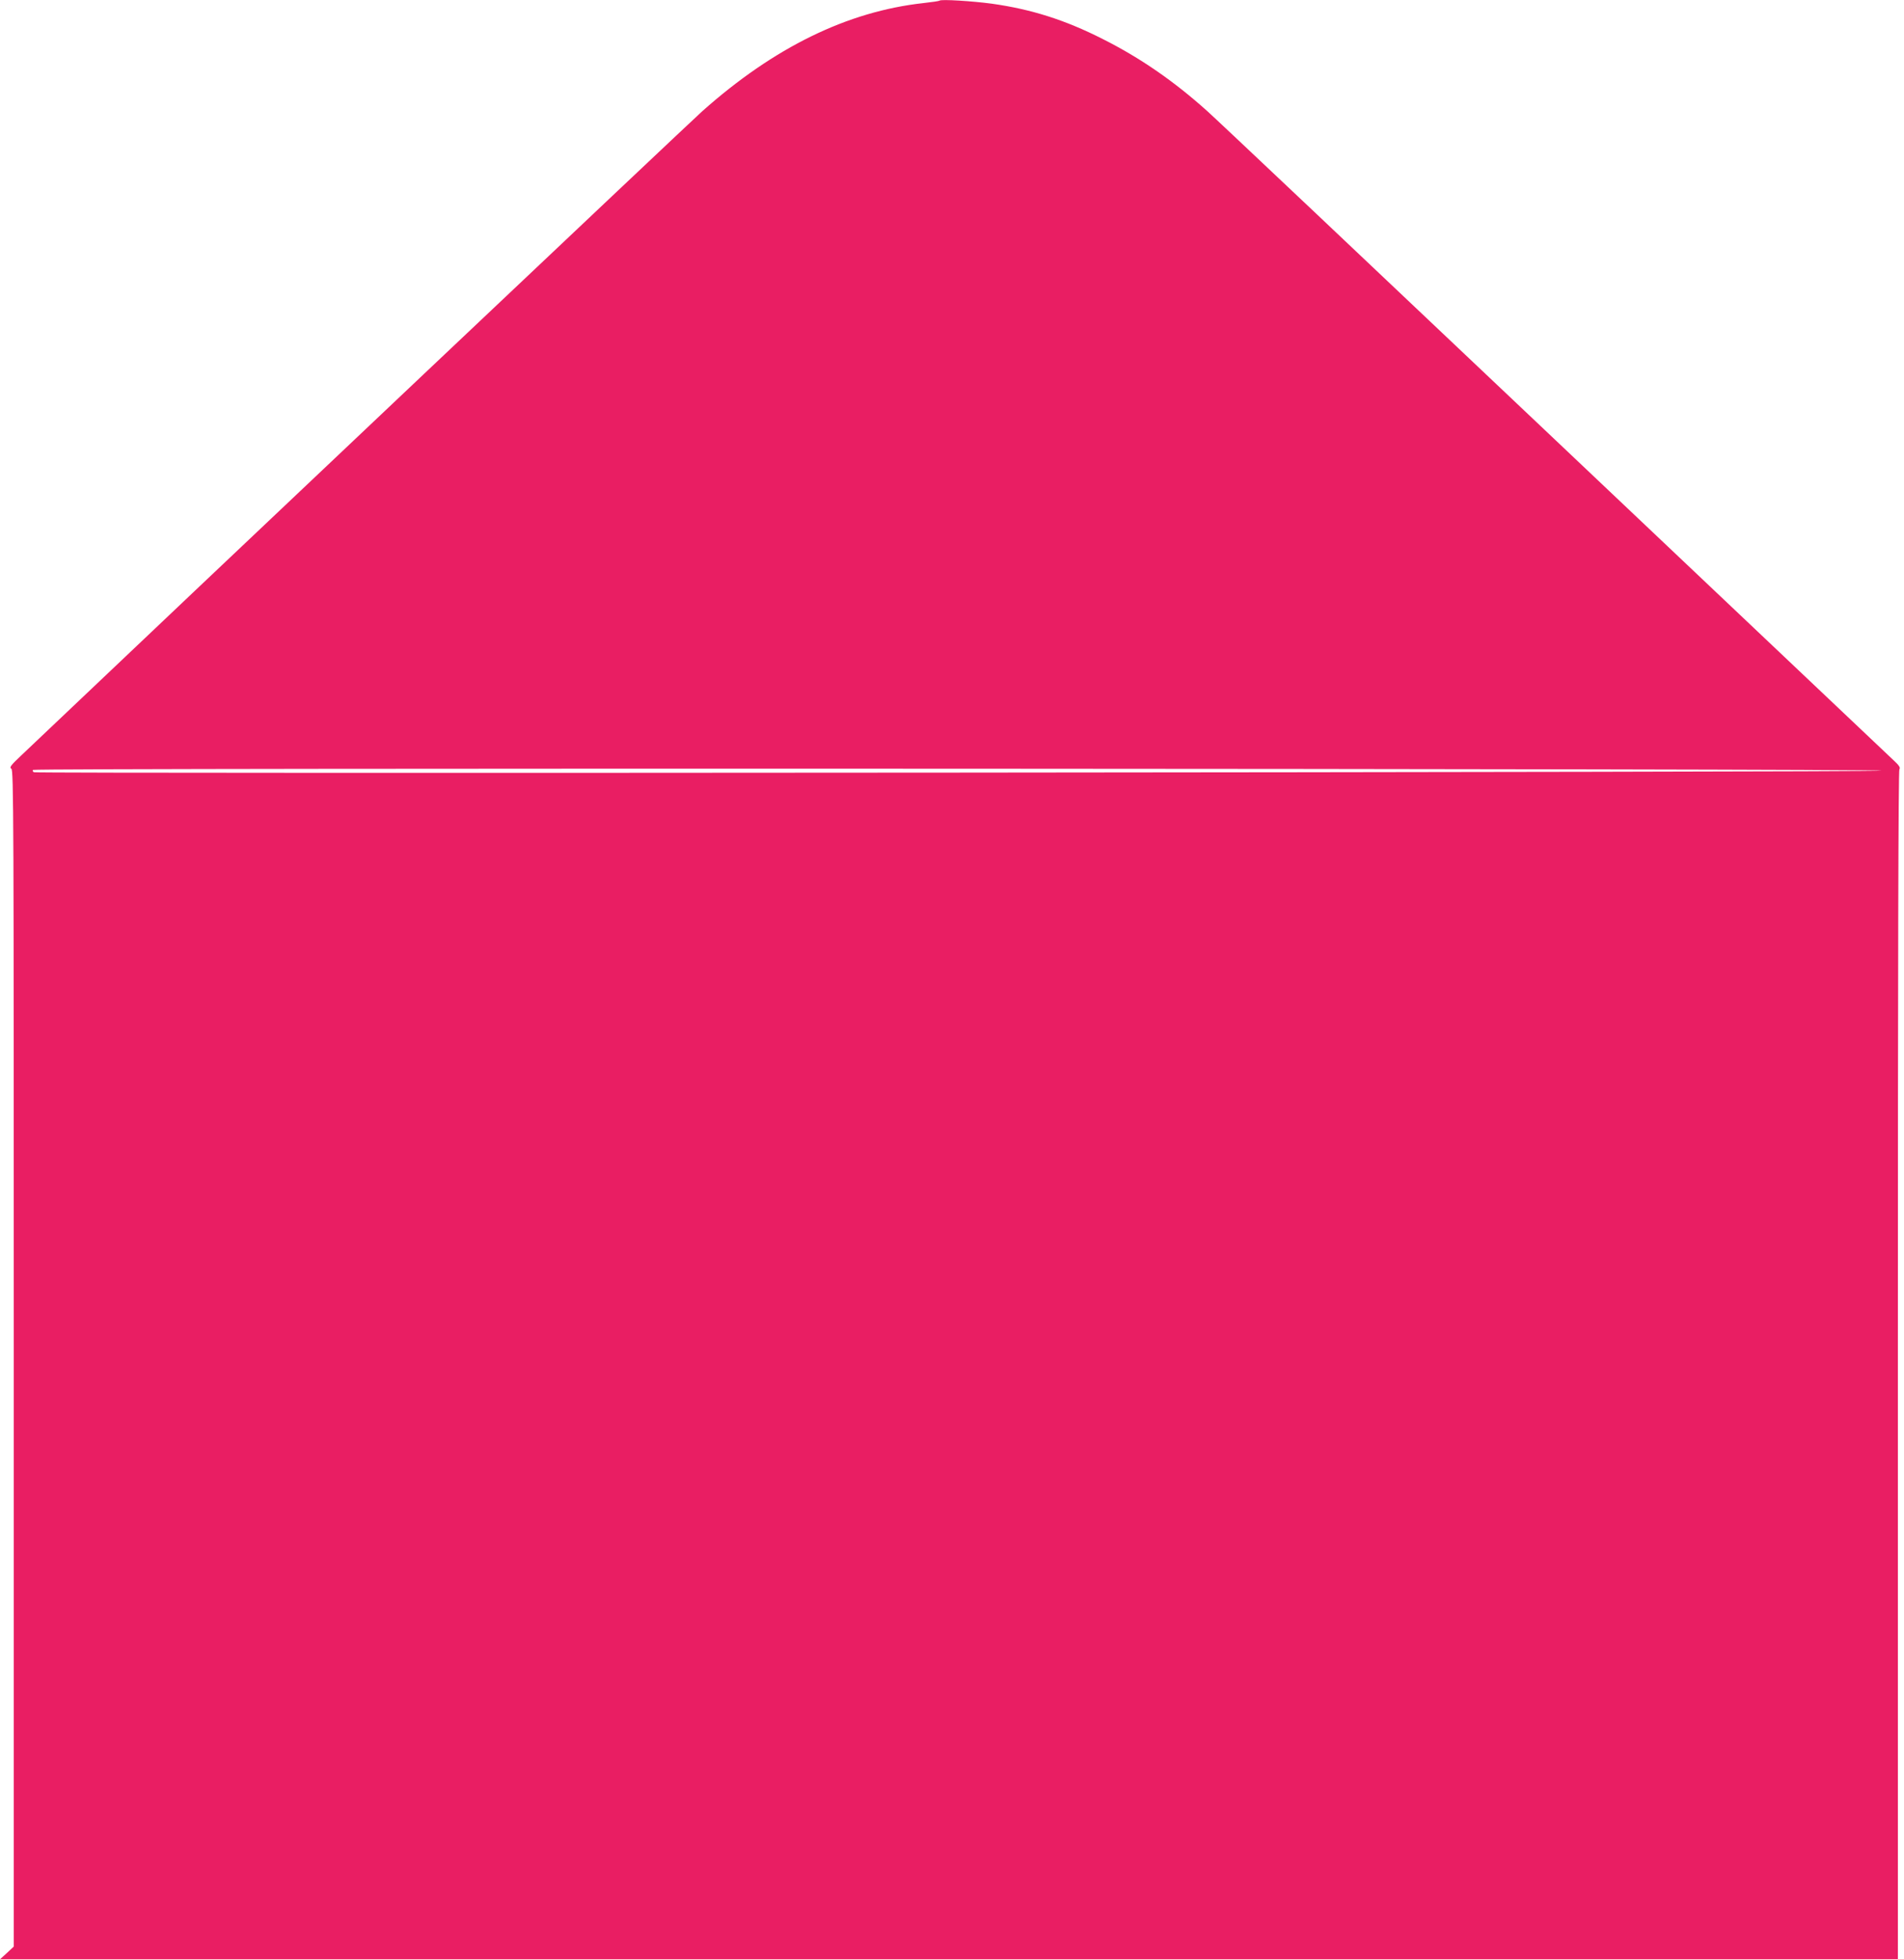
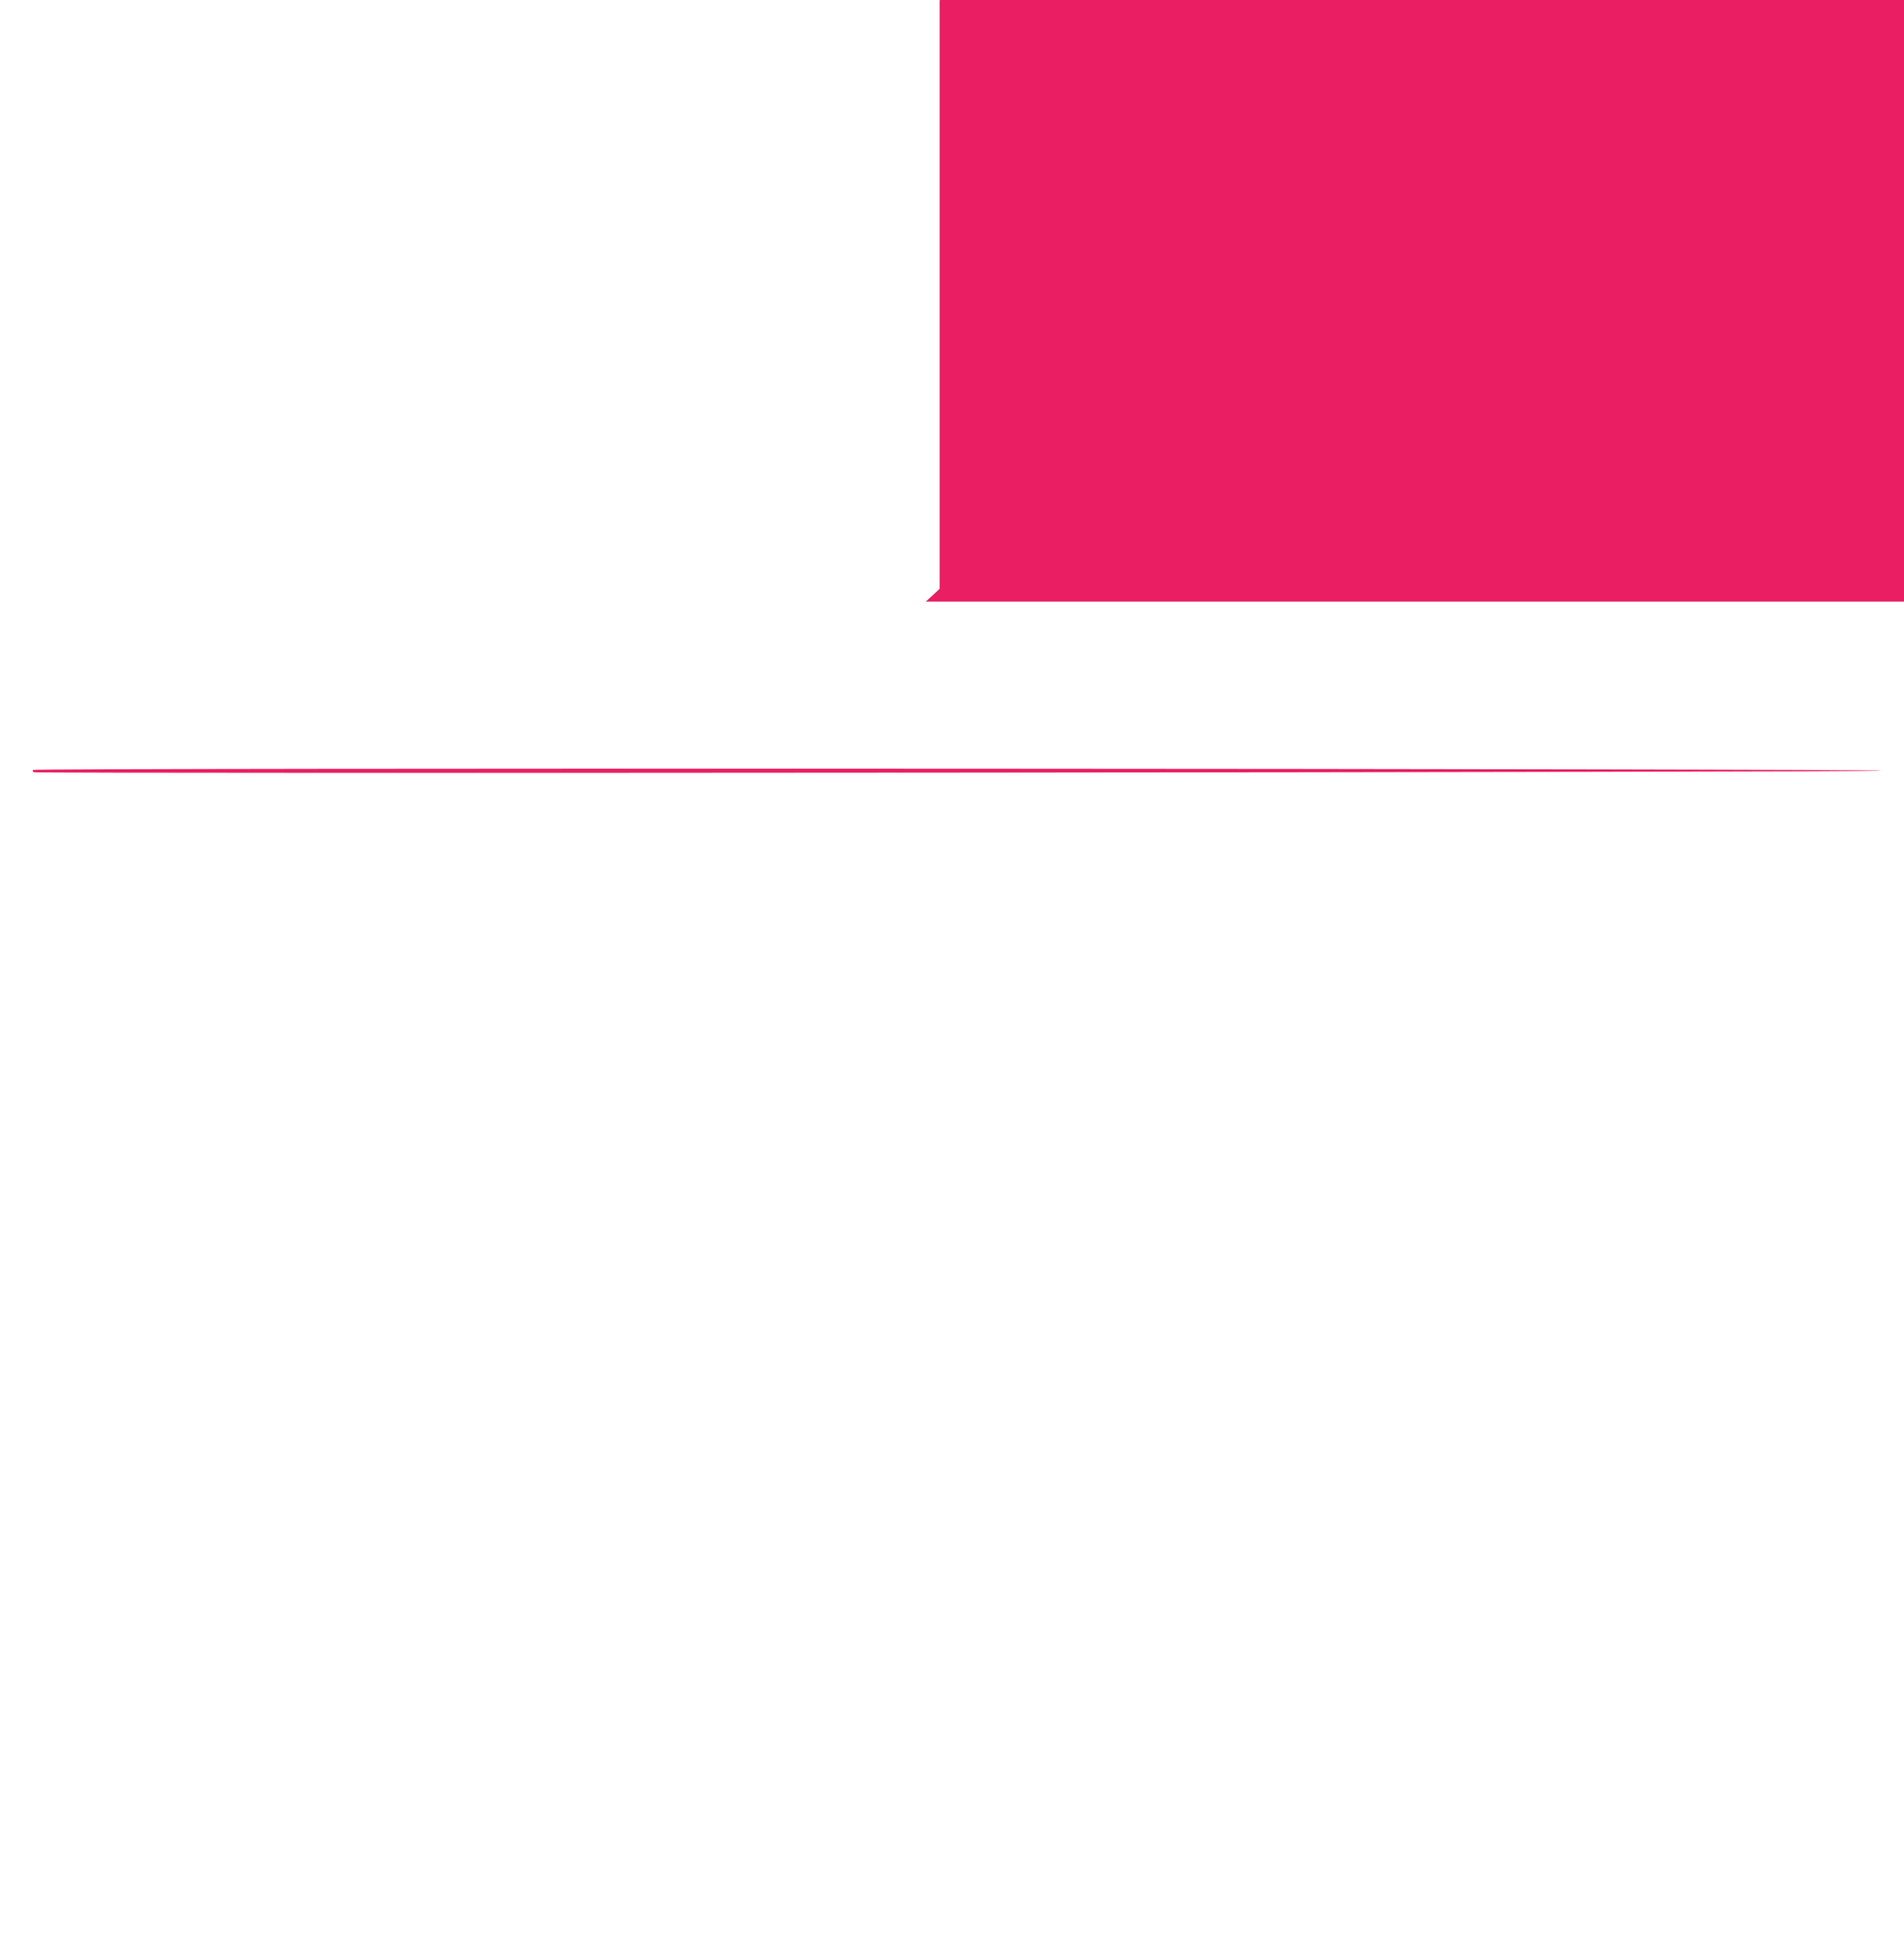
<svg xmlns="http://www.w3.org/2000/svg" version="1.0" width="1244pt" height="1280pt" viewBox="0 0 1244 1280" preserveAspectRatio="xMidYMid meet">
  <g transform="translate(0,1280) scale(0.1,-0.1)" fill="#e91e63" stroke="none">
-     <path d="M6139 12796 c-3 -3 -50 -10 -105 -16 -498 -55 -976 -289 -1445 -706 -83 -74 -3290 -3107 -4453 -4212 -66 -62 -76 -76 -62 -84 15 -8 16 -295 16 -3852 l0 -3843 -45 -42 -45 -41 6200 0 6200 0 0 3882 c0 2625 3 3885 10 3893 8 9 -2 25 -37 57 -27 25 -1027 972 -2223 2105 -1196 1133 -2214 2095 -2262 2137 -218 196 -440 349 -683 471 -246 125 -468 195 -725 231 -126 17 -332 30 -341 20z m6156 -5031 c0 -10 -12046 -20 -12073 -10 -7 3 -10 9 -7 15 9 14 12080 9 12080 -5z" />
+     <path d="M6139 12796 l0 -3843 -45 -42 -45 -41 6200 0 6200 0 0 3882 c0 2625 3 3885 10 3893 8 9 -2 25 -37 57 -27 25 -1027 972 -2223 2105 -1196 1133 -2214 2095 -2262 2137 -218 196 -440 349 -683 471 -246 125 -468 195 -725 231 -126 17 -332 30 -341 20z m6156 -5031 c0 -10 -12046 -20 -12073 -10 -7 3 -10 9 -7 15 9 14 12080 9 12080 -5z" />
  </g>
</svg>